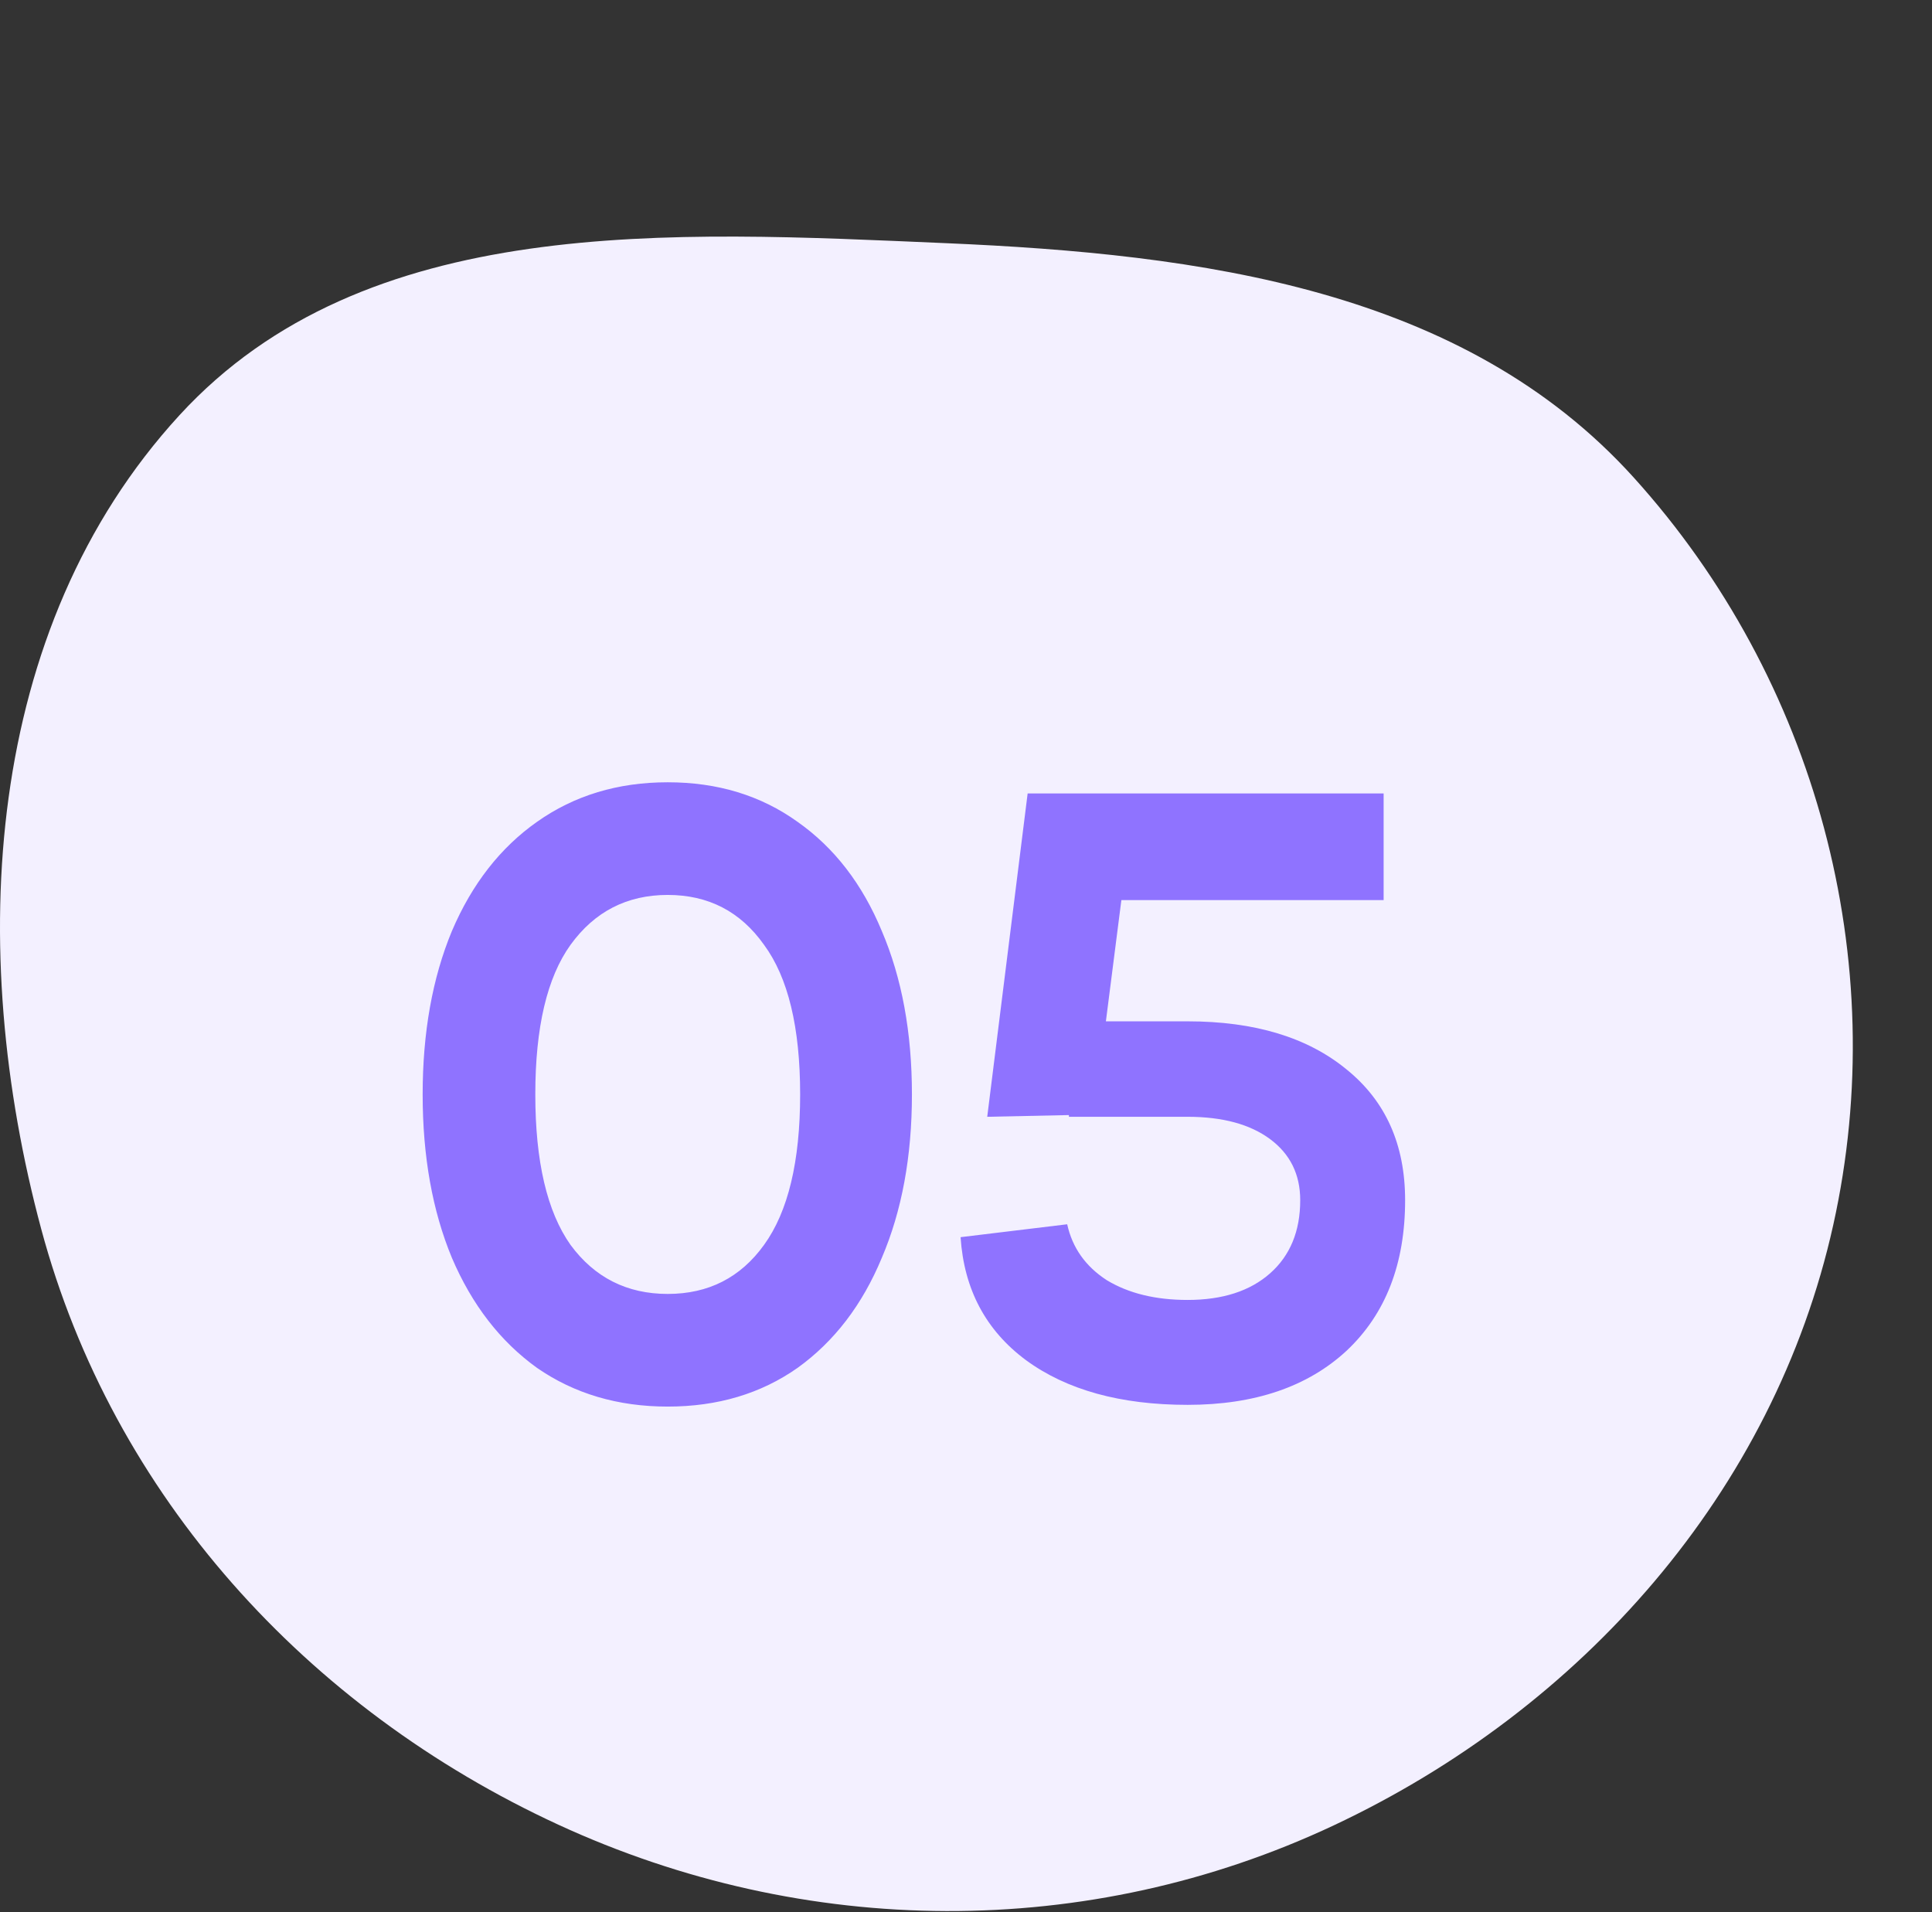
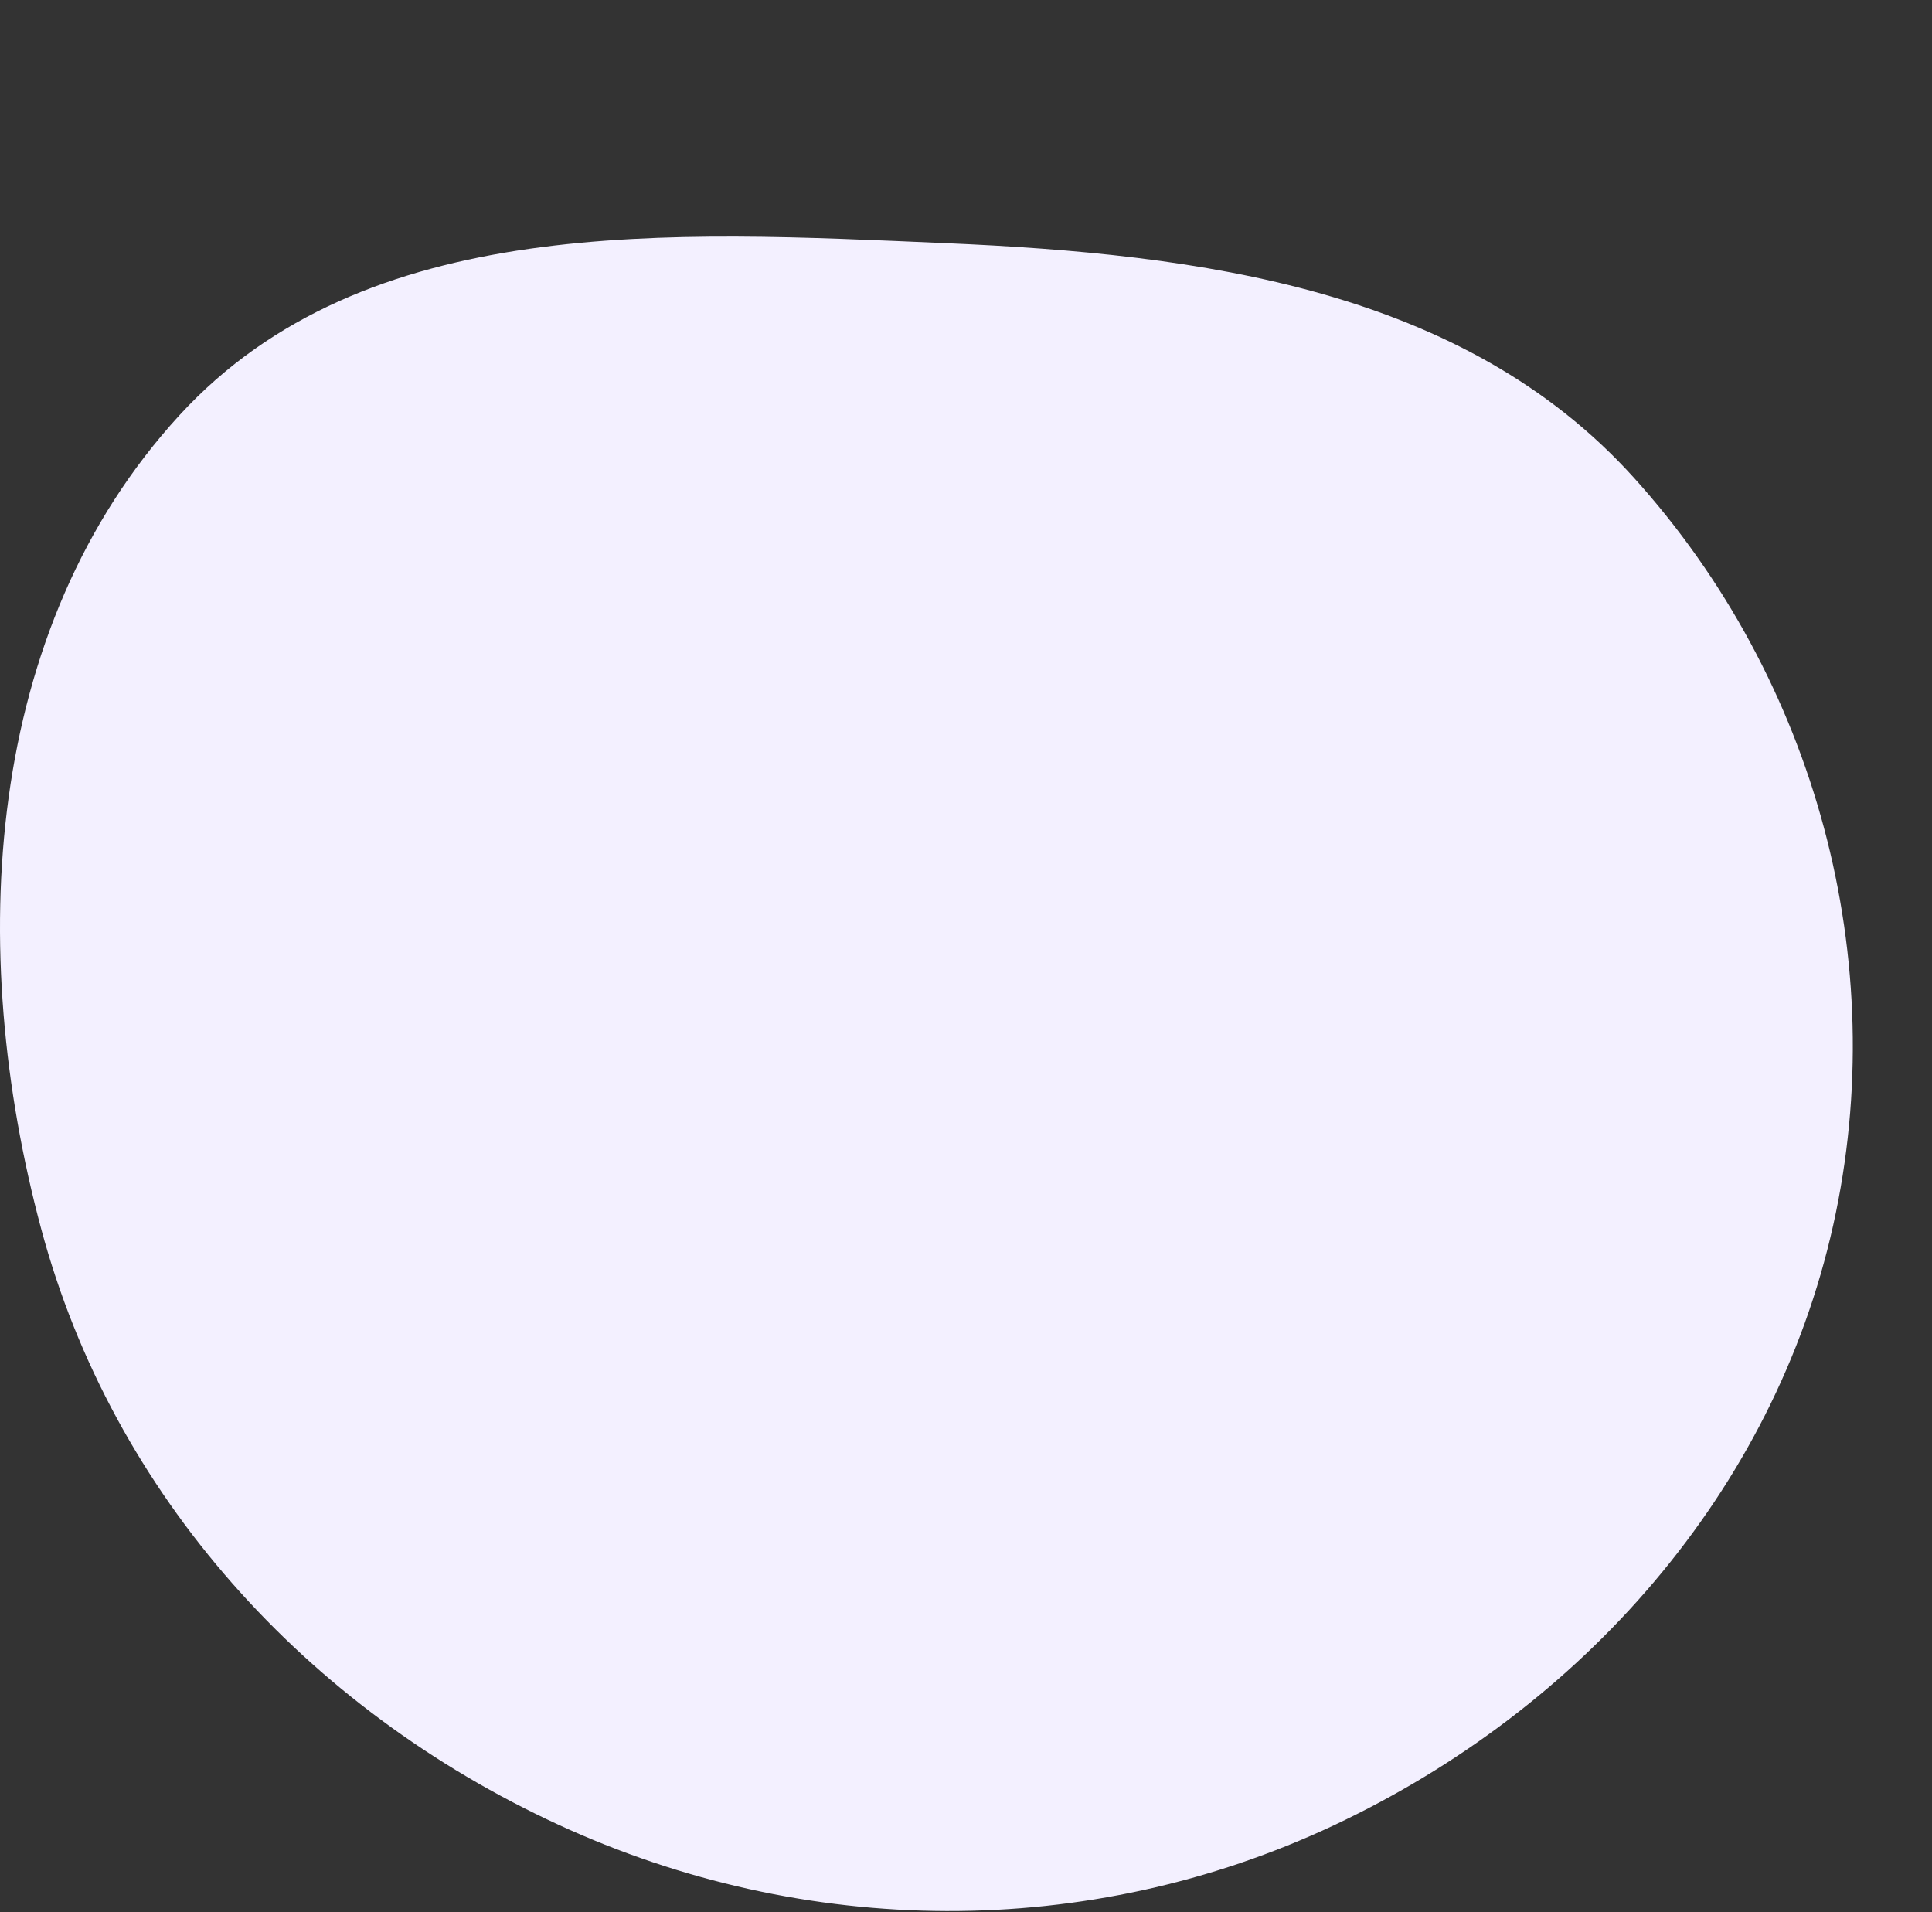
<svg xmlns="http://www.w3.org/2000/svg" width="98" height="97" viewBox="0 0 98 97" fill="none">
  <rect x="0" y="0" width="98" height="97" fill="#333333" stroke="none" />
  <path fill-rule="evenodd" clip-rule="evenodd" d="M47.981 12.334C60.903 12.889 74.224 14.652 82.873 24.224C92.117 34.454 95.979 48.709 92.989 62.142C89.977 75.677 80.251 86.664 67.658 92.585C55.184 98.451 40.837 98.325 28.32 92.552C15.557 86.664 5.728 75.869 2.092 62.343C-1.72 48.158 -0.845 31.902 9.104 21.06C18.529 10.789 34.018 11.736 47.981 12.334Z" fill="#F3F0FF" />
-   <path d="M33.87 71.345C31.34 71.345 29.13 70.69 27.24 69.382C25.379 68.044 23.94 66.183 22.922 63.799C21.933 61.415 21.439 58.652 21.439 55.512C21.439 52.371 21.933 49.609 22.922 47.225C23.94 44.84 25.379 42.994 27.24 41.685C29.13 40.348 31.34 39.679 33.87 39.679C36.399 39.679 38.595 40.348 40.456 41.685C42.317 42.994 43.742 44.84 44.73 47.225C45.748 49.609 46.257 52.371 46.257 55.512C46.257 58.652 45.748 61.415 44.73 63.799C43.742 66.183 42.317 68.044 40.456 69.382C38.595 70.69 36.399 71.345 33.87 71.345ZM33.87 65.631C35.934 65.631 37.562 64.802 38.755 63.145C39.976 61.458 40.587 58.914 40.587 55.512C40.587 52.11 39.976 49.58 38.755 47.923C37.562 46.236 35.934 45.393 33.87 45.393C31.805 45.393 30.162 46.236 28.941 47.923C27.749 49.58 27.153 52.11 27.153 55.512C27.153 58.914 27.749 61.458 28.941 63.145C30.162 64.802 31.805 65.631 33.87 65.631ZM60.239 51.804C63.642 51.804 66.331 52.619 68.308 54.247C70.286 55.846 71.274 58.056 71.274 60.877C71.274 64.104 70.286 66.649 68.308 68.51C66.331 70.341 63.642 71.257 60.239 71.257C56.837 71.257 54.104 70.501 52.04 68.989C50.004 67.477 48.899 65.398 48.725 62.752L54.133 62.098C54.395 63.29 55.064 64.235 56.14 64.933C57.245 65.602 58.611 65.936 60.239 65.936C62.013 65.936 63.409 65.486 64.427 64.584C65.444 63.683 65.953 62.447 65.953 60.877C65.953 59.568 65.444 58.536 64.427 57.78C63.409 57.024 62.013 56.646 60.239 56.646H54.22V56.559L50.077 56.646L52.127 40.246H70.184V45.655H56.881L56.096 51.804H60.239Z" fill="#8F73FF" />
</svg>